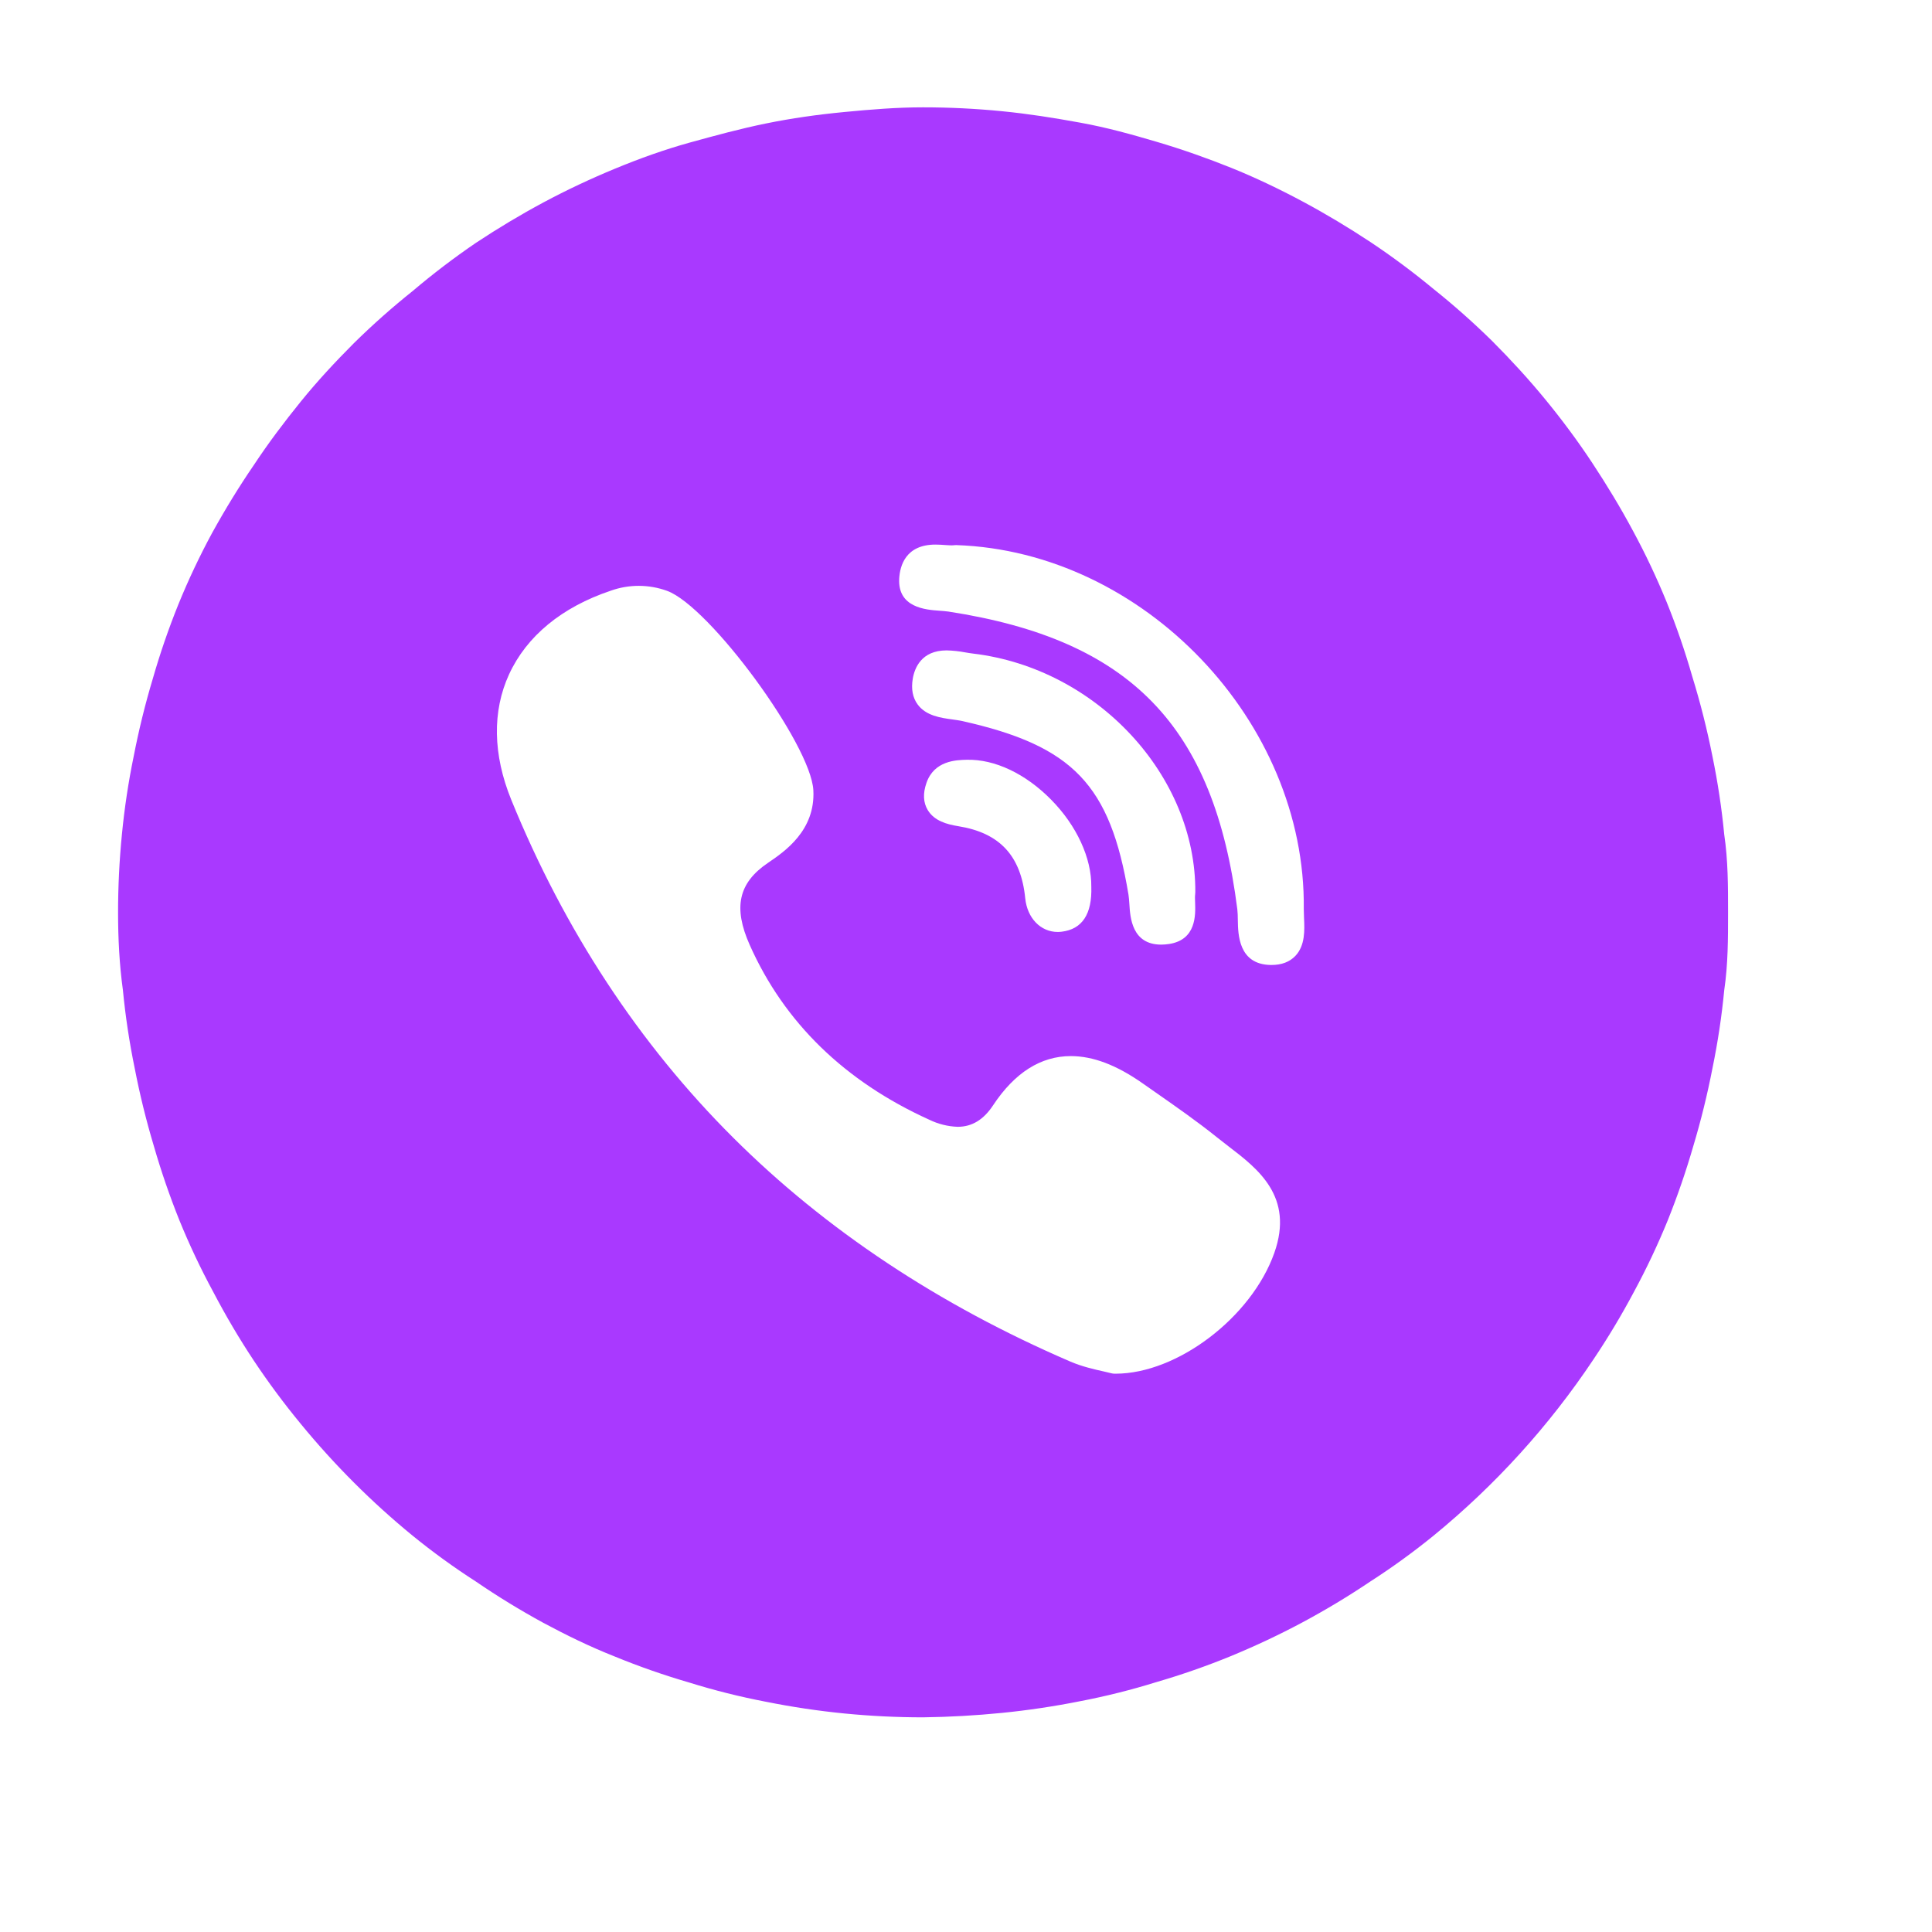
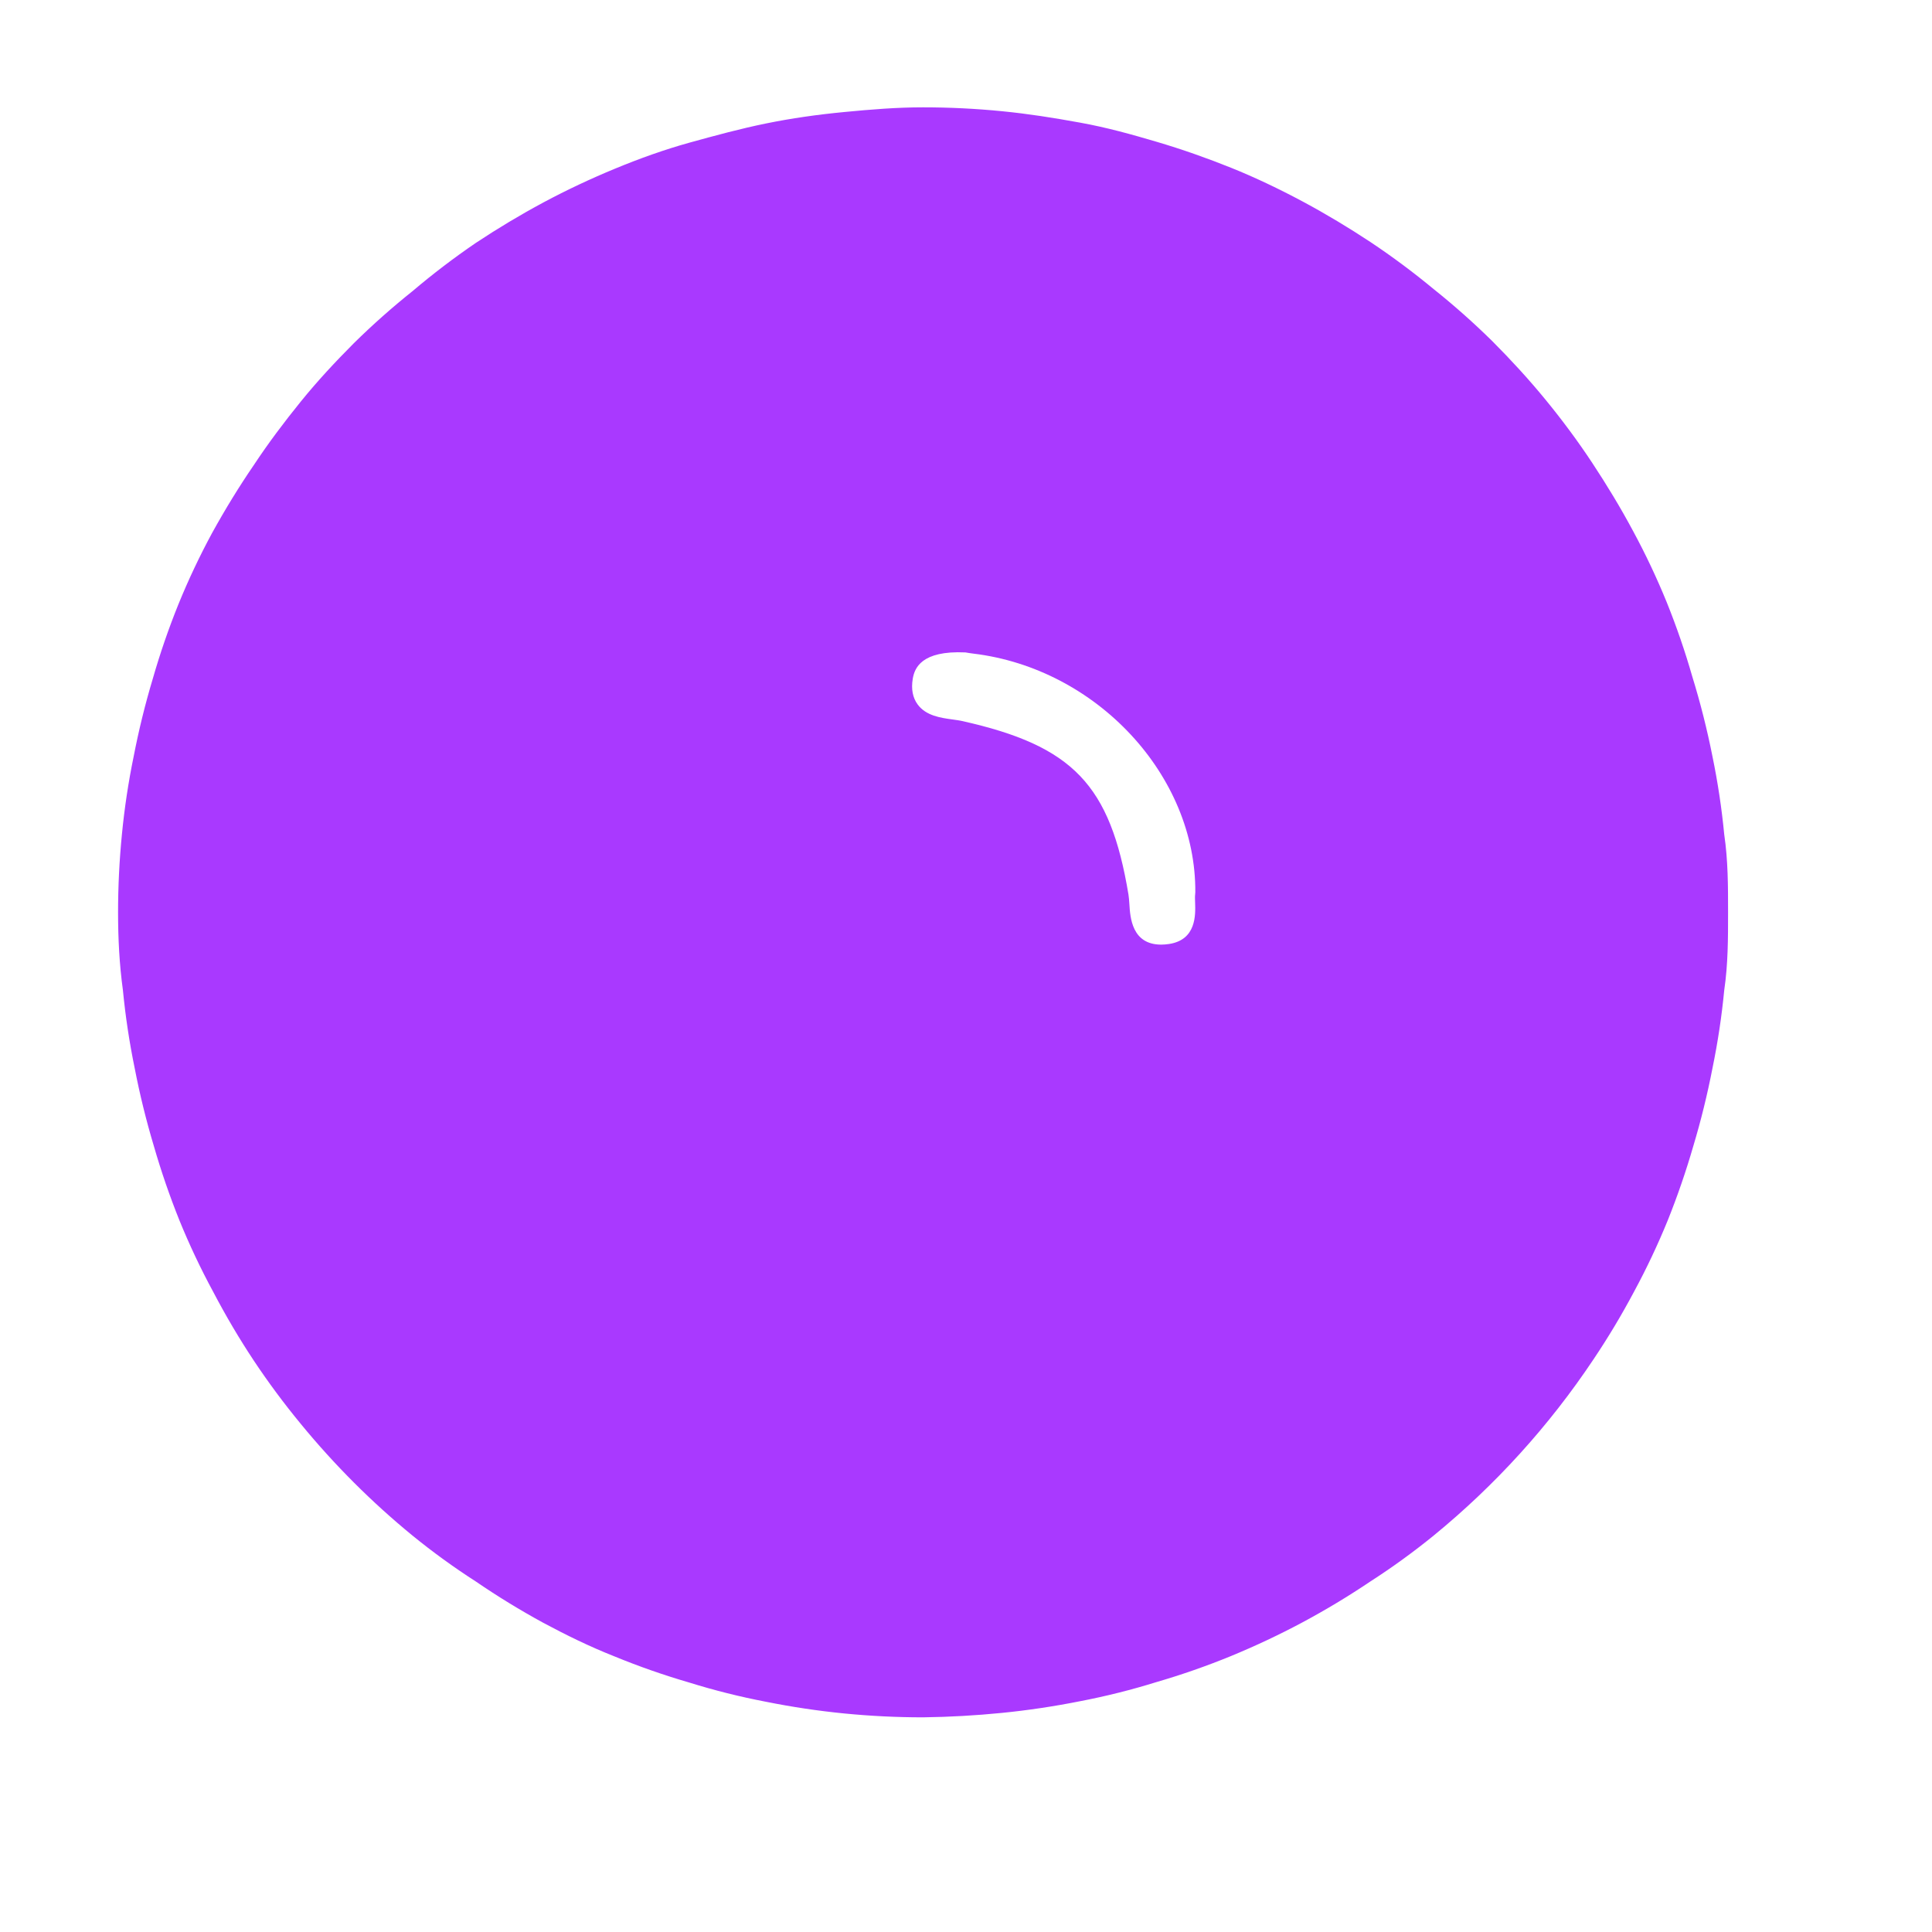
<svg xmlns="http://www.w3.org/2000/svg" width="90" height="90" viewBox="0 0 90 90" fill="none">
  <g filter="url(#filter0_di_224_211)">
    <path d="M80.5 42.5C80.5 43.71 80.5 44.919 80.321 46.129C80.204 47.348 80.021 48.559 79.774 49.758C79.537 50.982 79.239 52.194 78.881 53.387C78.542 54.56 78.145 55.715 77.691 56.847C77.227 57.984 76.702 59.095 76.119 60.173C75.54 61.262 74.909 62.315 74.226 63.331C72.161 66.425 69.653 69.189 66.786 71.532C65.841 72.301 64.856 73.016 63.833 73.673C62.814 74.36 61.761 74.993 60.679 75.573C59.595 76.153 58.488 76.673 57.345 77.145C56.212 77.609 55.056 78.013 53.881 78.355C52.708 78.72 51.515 79.019 50.309 79.25C49.095 79.492 47.881 79.673 46.667 79.794C45.452 79.915 44.23 79.984 43 80C41.77 80 40.544 79.939 39.321 79.819C38.099 79.698 36.885 79.516 35.679 79.274C34.473 79.043 33.28 78.745 32.107 78.379C30.932 78.037 29.776 77.634 28.643 77.169C27.452 76.698 26.393 76.177 25.309 75.597C24.231 75.009 23.182 74.368 22.167 73.673C21.145 73.016 20.159 72.301 19.214 71.532C17.315 69.977 15.573 68.235 14.012 66.331C13.232 65.386 12.501 64.401 11.821 63.379C11.147 62.363 10.516 61.294 9.929 60.173C9.345 59.095 8.821 57.984 8.357 56.847C7.903 55.715 7.505 54.56 7.167 53.387C6.809 52.194 6.511 50.982 6.274 49.758C6.027 48.559 5.844 47.348 5.726 46.129C5.56 44.919 5.5 43.71 5.5 42.5C5.5 41.29 5.56 40.081 5.679 38.871C5.797 37.652 5.979 36.441 6.226 35.242C6.463 34.018 6.761 32.806 7.119 31.613C7.456 30.439 7.853 29.284 8.31 28.153C8.773 27.016 9.298 25.905 9.881 24.827C10.5 23.706 11.147 22.653 11.821 21.669C12.5 20.641 13.238 19.661 14.012 18.706C14.786 17.75 15.619 16.855 16.488 15.984C17.355 15.13 18.265 14.323 19.214 13.565C20.159 12.763 21.145 12.012 22.167 11.315C23.191 10.637 24.238 10.008 25.321 9.427C26.405 8.847 27.512 8.327 28.655 7.855C29.798 7.383 30.941 6.972 32.119 6.645C33.298 6.319 34.5 5.992 35.691 5.75C36.881 5.508 38.071 5.339 39.333 5.218C40.595 5.097 41.774 5 43 5C44.226 5 45.452 5.06 46.679 5.181C47.905 5.302 49.059 5.484 50.321 5.714C51.583 5.944 52.702 6.258 53.893 6.609C55.083 6.96 56.274 7.383 57.357 7.819C58.441 8.254 59.607 8.81 60.691 9.391C61.774 9.972 62.821 10.601 63.845 11.278C64.862 11.956 65.843 12.687 66.786 13.468C67.735 14.226 68.645 15.034 69.512 15.887C70.381 16.758 71.214 17.665 71.988 18.609C72.762 19.552 73.5 20.544 74.179 21.573C74.857 22.601 75.488 23.641 76.071 24.73C76.655 25.809 77.179 26.919 77.643 28.056C78.099 29.188 78.497 30.342 78.833 31.516C79.211 32.74 79.525 33.984 79.774 35.242C80.021 36.441 80.204 37.652 80.321 38.871C80.5 40.081 80.5 41.29 80.5 42.5Z" fill="#A939FF" />
  </g>
-   <path d="M55.682 41.578C55.727 36.132 51.089 31.14 45.343 30.448C45.219 30.433 45.096 30.414 44.972 30.392C44.684 30.337 44.391 30.305 44.097 30.298C42.918 30.298 42.603 31.126 42.52 31.618C42.439 32.098 42.517 32.503 42.748 32.817C43.138 33.347 43.825 33.441 44.377 33.516C44.537 33.539 44.69 33.559 44.818 33.588C49.982 34.742 51.72 36.556 52.569 41.676C52.59 41.8 52.599 41.955 52.611 42.119C52.648 42.731 52.724 44.004 54.093 44.004C54.206 44.004 54.33 43.994 54.458 43.975C55.731 43.782 55.692 42.618 55.673 42.058C55.667 41.9 55.661 41.751 55.676 41.652C55.679 41.627 55.681 41.601 55.68 41.576L55.682 41.578Z" fill="white" />
-   <path d="M43.761 28.45C43.916 28.461 44.059 28.472 44.179 28.489C52.659 29.794 56.56 33.811 57.639 42.357C57.657 42.502 57.661 42.679 57.663 42.866C57.674 43.534 57.697 44.924 59.188 44.952H59.234C59.703 44.952 60.074 44.811 60.341 44.532C60.804 44.048 60.774 43.327 60.746 42.747C60.74 42.604 60.735 42.47 60.735 42.352C60.844 33.614 53.277 25.687 44.547 25.393C44.509 25.393 44.475 25.393 44.441 25.399C44.407 25.403 44.372 25.405 44.337 25.405C44.249 25.405 44.144 25.397 44.029 25.39C43.893 25.38 43.737 25.369 43.577 25.369C42.187 25.369 41.923 26.358 41.889 26.947C41.812 28.309 43.129 28.405 43.761 28.45V28.45ZM57.23 53.402C57.048 53.264 56.868 53.123 56.69 52.98C55.763 52.235 54.778 51.549 53.827 50.885L53.234 50.47C52.014 49.613 50.917 49.197 49.882 49.197C48.484 49.197 47.268 49.969 46.262 51.489C45.818 52.163 45.277 52.491 44.612 52.491C44.151 52.475 43.698 52.361 43.283 52.158C39.347 50.372 36.533 47.634 34.925 44.02C34.147 42.273 34.4 41.131 35.767 40.201C36.545 39.674 37.989 38.693 37.889 36.811C37.773 34.678 33.063 28.254 31.078 27.525C30.229 27.216 29.299 27.213 28.449 27.518C26.168 28.284 24.534 29.633 23.715 31.412C22.924 33.133 22.961 35.154 23.816 37.256C26.293 43.333 29.773 48.632 34.163 53.005C38.458 57.286 43.739 60.79 49.855 63.425C50.407 63.662 50.985 63.792 51.409 63.886C51.552 63.918 51.676 63.947 51.767 63.971C51.816 63.984 51.868 63.991 51.919 63.992H51.968C54.846 63.992 58.301 61.363 59.362 58.367C60.292 55.741 58.593 54.444 57.23 53.402V53.402ZM45.034 35.393C44.543 35.404 43.516 35.431 43.157 36.474C42.987 36.964 43.008 37.386 43.217 37.734C43.522 38.242 44.108 38.401 44.639 38.487C46.569 38.796 47.562 39.862 47.759 41.845C47.852 42.768 48.475 43.414 49.272 43.414C49.332 43.414 49.392 43.41 49.452 43.403C50.413 43.289 50.878 42.583 50.837 41.305C50.852 39.971 50.155 38.457 48.966 37.252C47.776 36.043 46.341 35.361 45.034 35.393V35.393Z" fill="white" />
+   <path d="M55.682 41.578C55.727 36.132 51.089 31.14 45.343 30.448C45.219 30.433 45.096 30.414 44.972 30.392C42.918 30.298 42.603 31.126 42.52 31.618C42.439 32.098 42.517 32.503 42.748 32.817C43.138 33.347 43.825 33.441 44.377 33.516C44.537 33.539 44.69 33.559 44.818 33.588C49.982 34.742 51.72 36.556 52.569 41.676C52.59 41.8 52.599 41.955 52.611 42.119C52.648 42.731 52.724 44.004 54.093 44.004C54.206 44.004 54.33 43.994 54.458 43.975C55.731 43.782 55.692 42.618 55.673 42.058C55.667 41.9 55.661 41.751 55.676 41.652C55.679 41.627 55.681 41.601 55.68 41.576L55.682 41.578Z" fill="white" />
  <defs>
    <filter id="filter0_di_224_211" x="0.853" y="0.353" width="88.941" height="88.941" filterUnits="userSpaceOnUse" color-interpolation-filters="sRGB">
      <feFlood flood-opacity="0" result="BackgroundImageFix" />
      <feColorMatrix in="SourceAlpha" type="matrix" values="0 0 0 0 0 0 0 0 0 0 0 0 0 0 0 0 0 0 127 0" result="hardAlpha" />
      <feOffset dx="2.324" dy="2.324" />
      <feGaussianBlur stdDeviation="3.485" />
      <feComposite in2="hardAlpha" operator="out" />
      <feColorMatrix type="matrix" values="0 0 0 0 0 0 0 0 0 0 0 0 0 0 0 0 0 0 0.25 0" />
      <feBlend mode="normal" in2="BackgroundImageFix" result="effect1_dropShadow_224_211" />
      <feBlend mode="normal" in="SourceGraphic" in2="effect1_dropShadow_224_211" result="shape" />
      <feColorMatrix in="SourceAlpha" type="matrix" values="0 0 0 0 0 0 0 0 0 0 0 0 0 0 0 0 0 0 127 0" result="hardAlpha" />
      <feOffset dx="-2.324" dy="-2.324" />
      <feGaussianBlur stdDeviation="2.324" />
      <feComposite in2="hardAlpha" operator="arithmetic" k2="-1" k3="1" />
      <feColorMatrix type="matrix" values="0 0 0 0 0 0 0 0 0 0 0 0 0 0 0 0 0 0 0.15 0" />
      <feBlend mode="normal" in2="shape" result="effect2_innerShadow_224_211" />
    </filter>
  </defs>
</svg>